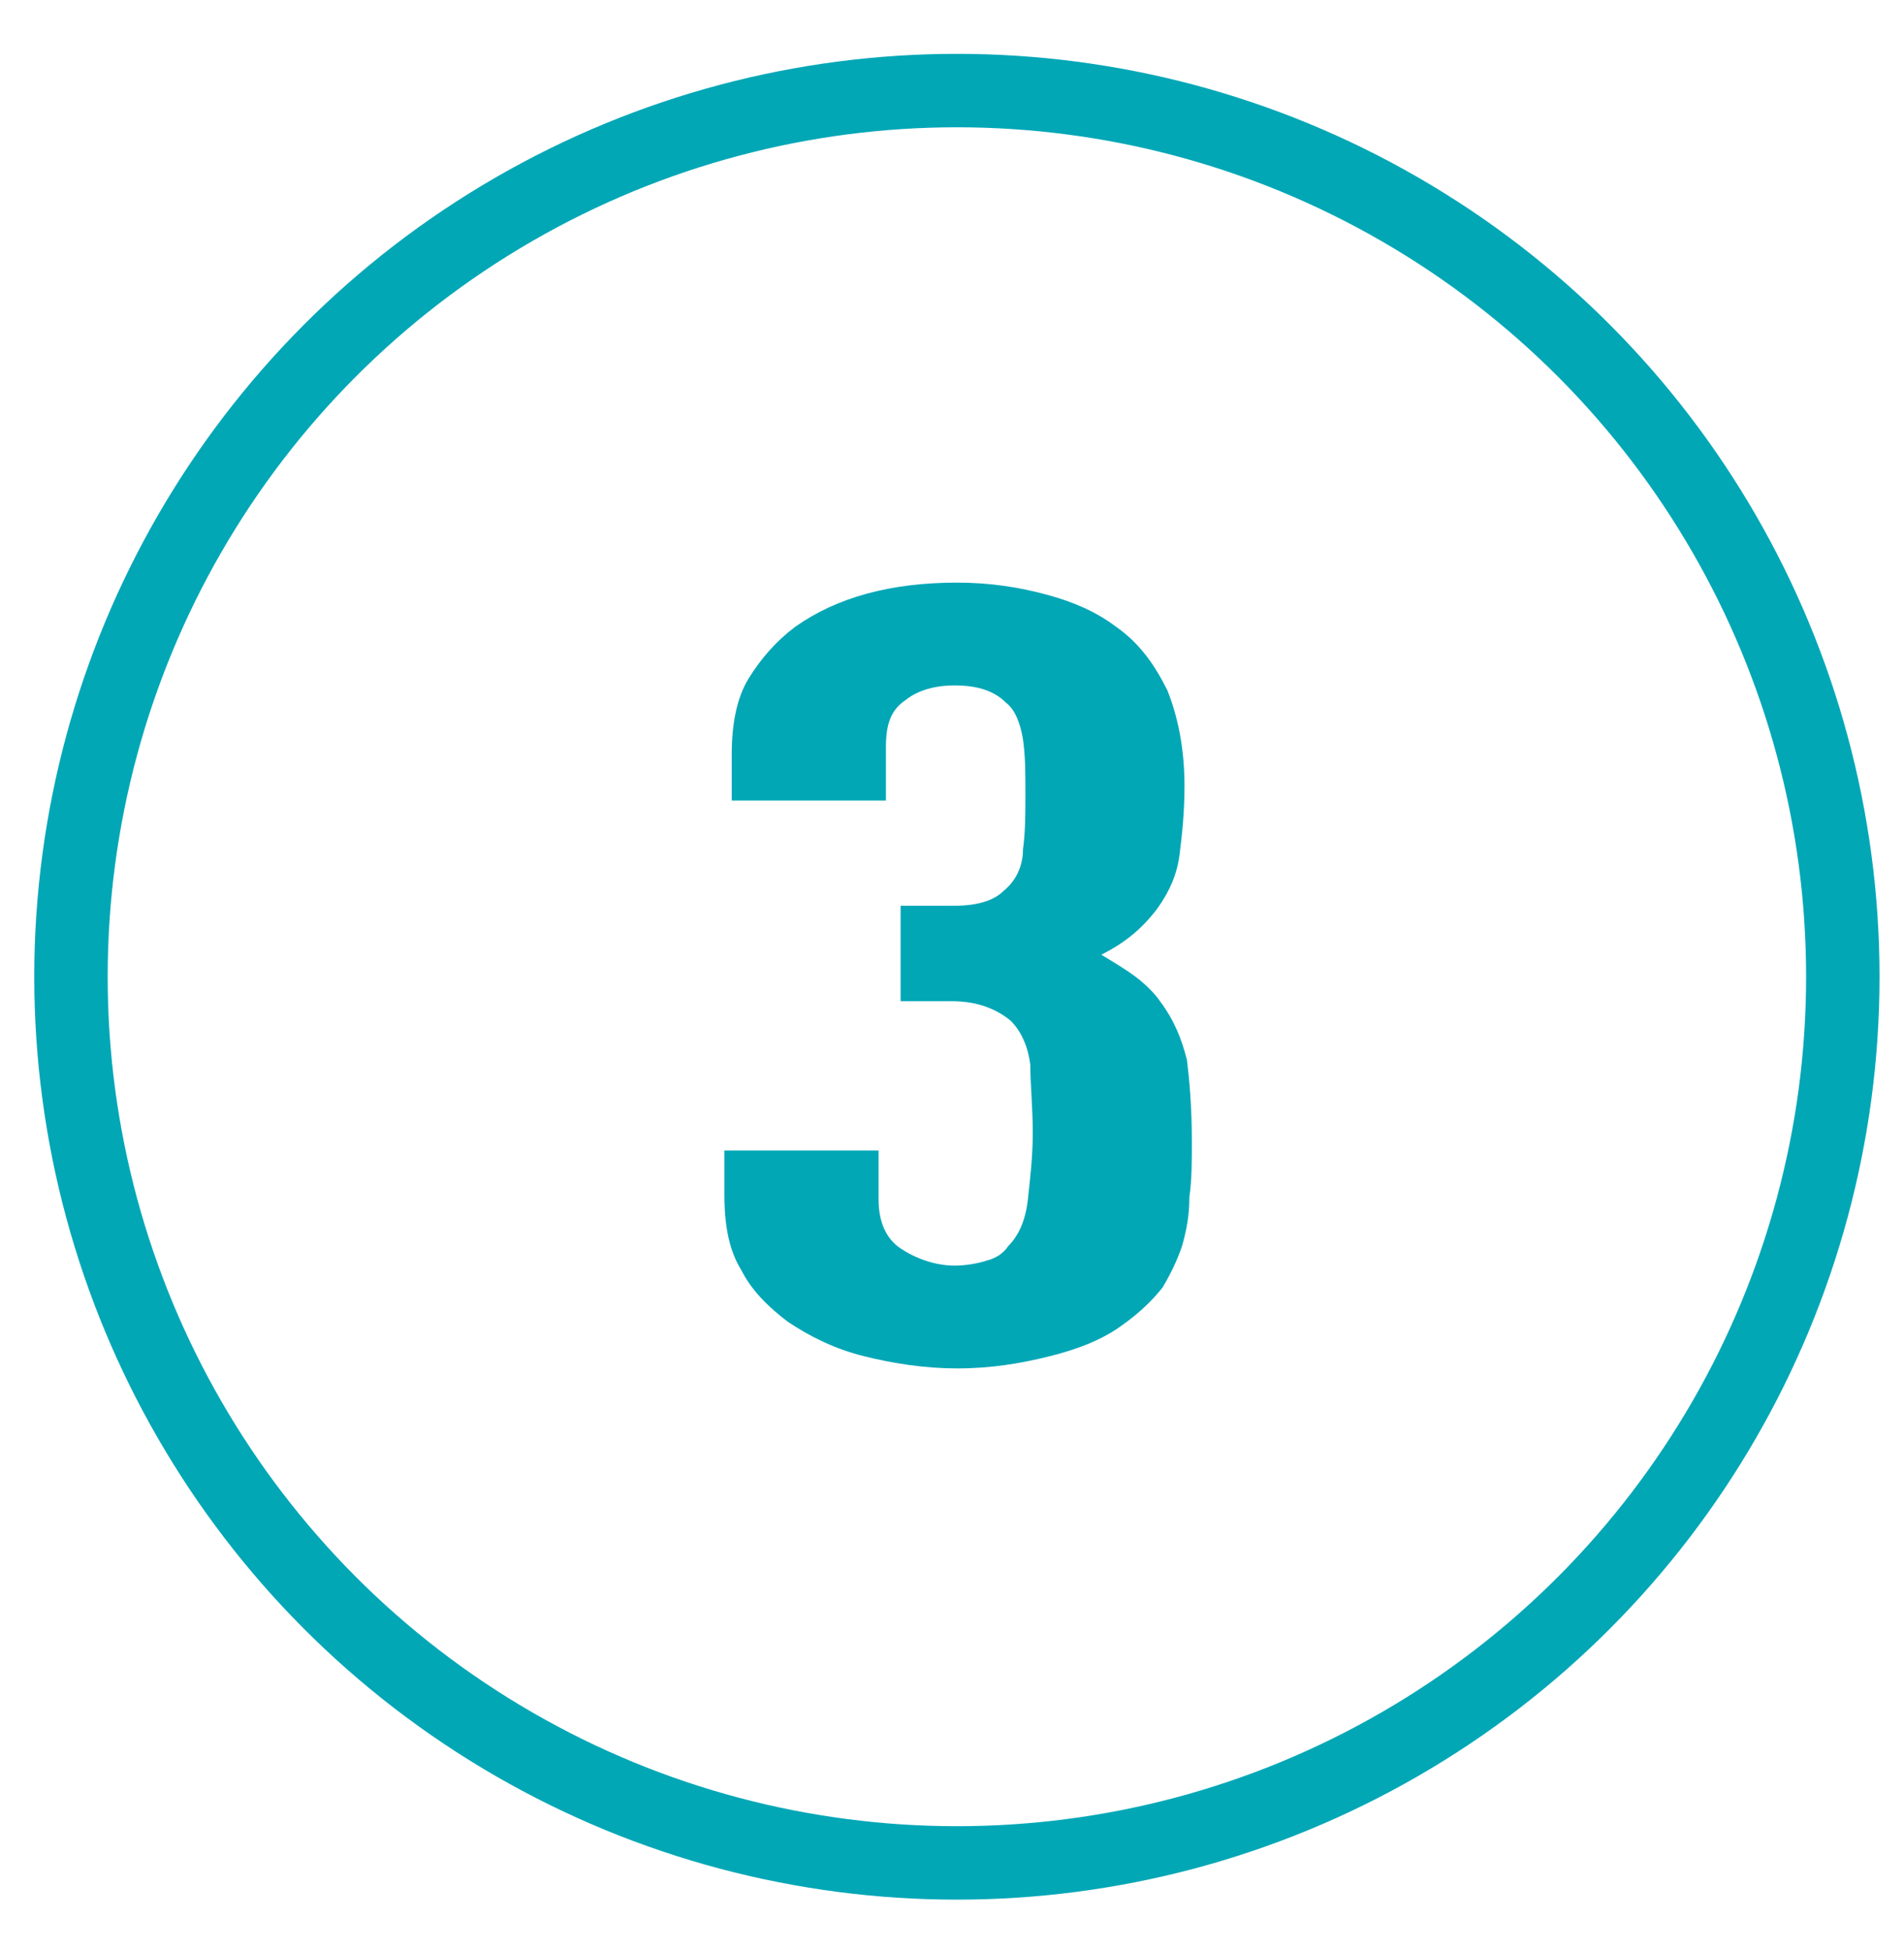
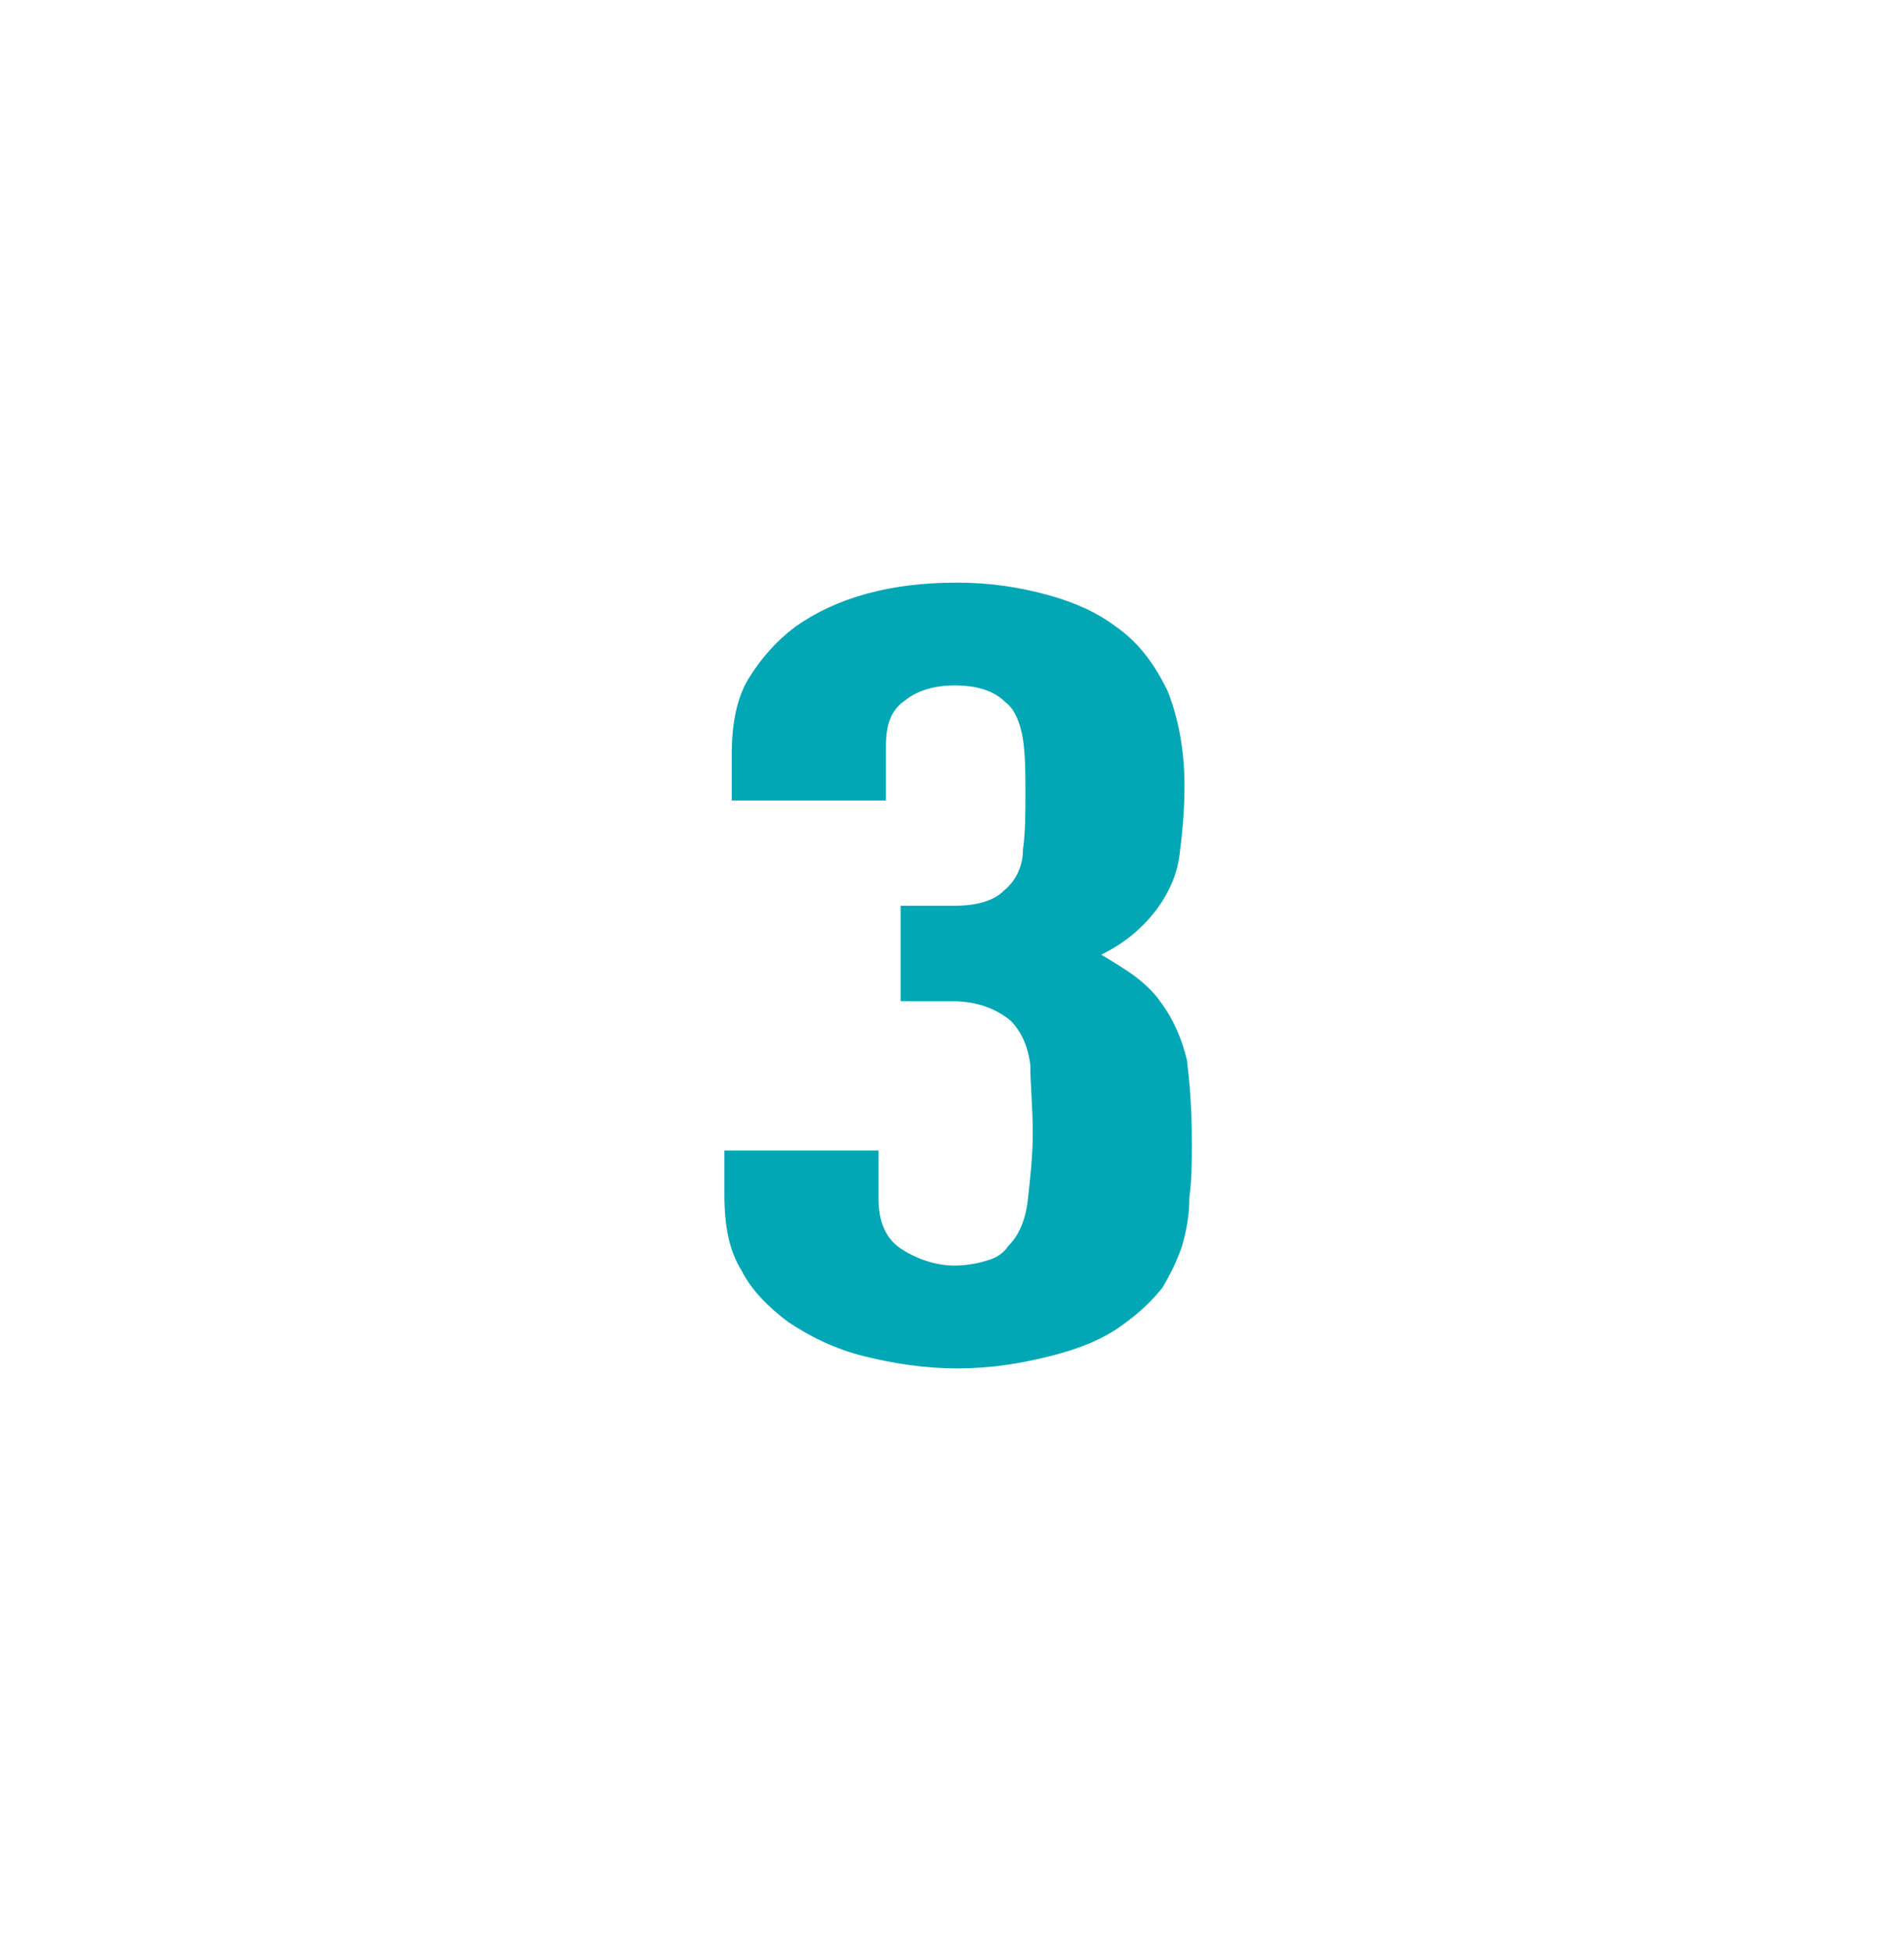
<svg xmlns="http://www.w3.org/2000/svg" viewBox="0 0 77.8 79.7">
-   <circle cx="39.1" cy="39.9" fill="none" r="36.2" stroke="#02a7b6" stroke-miterlimit="10" stroke-width="3" />
  <path d="m48.7 46.6c0 .9 0 1.6-.1 2.3 0 .7-.1 1.3-.3 2-.2.6-.5 1.2-.8 1.7-.4.5-.9 1-1.6 1.5-.8.6-1.8 1-3 1.3s-2.4.5-3.8.5c-1.3 0-2.6-.2-3.8-.5s-2.2-.8-3.1-1.4c-.8-.6-1.5-1.3-1.9-2.1-.5-.8-.7-1.8-.7-3.1v-1.8h6.3v2c0 .9.3 1.6.9 2s1.4.7 2.2.7c.5 0 1-.1 1.3-.2.4-.1.7-.3.9-.6.4-.4.7-1 .8-1.9s.2-1.8.2-2.7c0-1.1-.1-2-.1-2.8-.1-.8-.4-1.4-.8-1.8-.6-.5-1.4-.8-2.4-.8h-2.1v-3.9h2.2c.9 0 1.6-.2 2-.6.5-.4.8-1 .8-1.7.1-.7.1-1.5.1-2.3s0-1.5-.1-2.2c-.1-.6-.3-1.2-.7-1.5-.5-.5-1.2-.7-2.1-.7-.8 0-1.5.2-2 .6-.6.4-.8 1-.8 1.9v2.2h-6.3v-1.9c0-1.2.2-2.3.7-3.1s1.1-1.5 1.9-2.1c1.7-1.2 3.9-1.8 6.6-1.8 1.4 0 2.6.2 3.7.5s2 .7 2.8 1.3c1 .7 1.6 1.6 2.1 2.6.4 1 .7 2.3.7 3.9 0 1.1-.1 2-.2 2.8s-.4 1.5-.9 2.2c-.6.8-1.3 1.4-2.3 1.9.5.3 1 .6 1.4.9s.8.7 1 1c.6.8.9 1.6 1.1 2.4.1.8.2 1.9.2 3.3z" fill="#02a7b6" />
</svg>